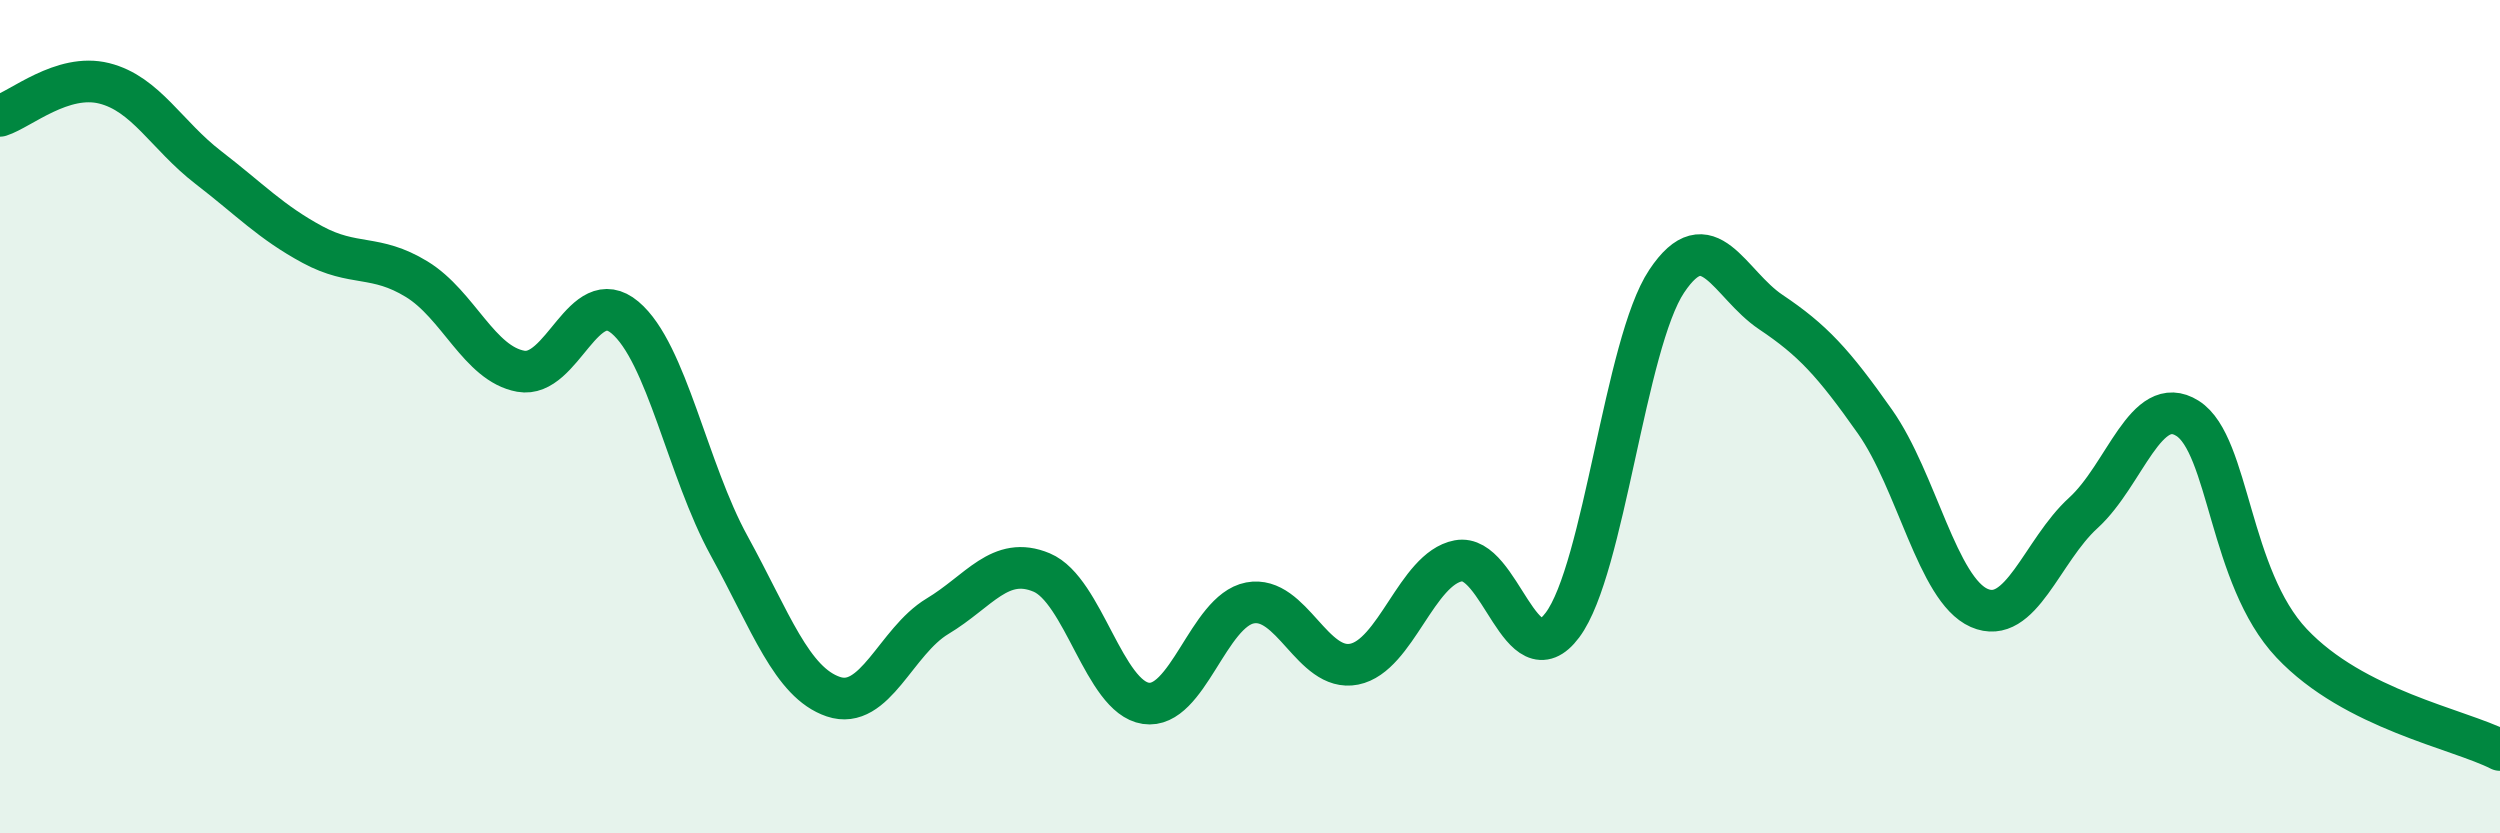
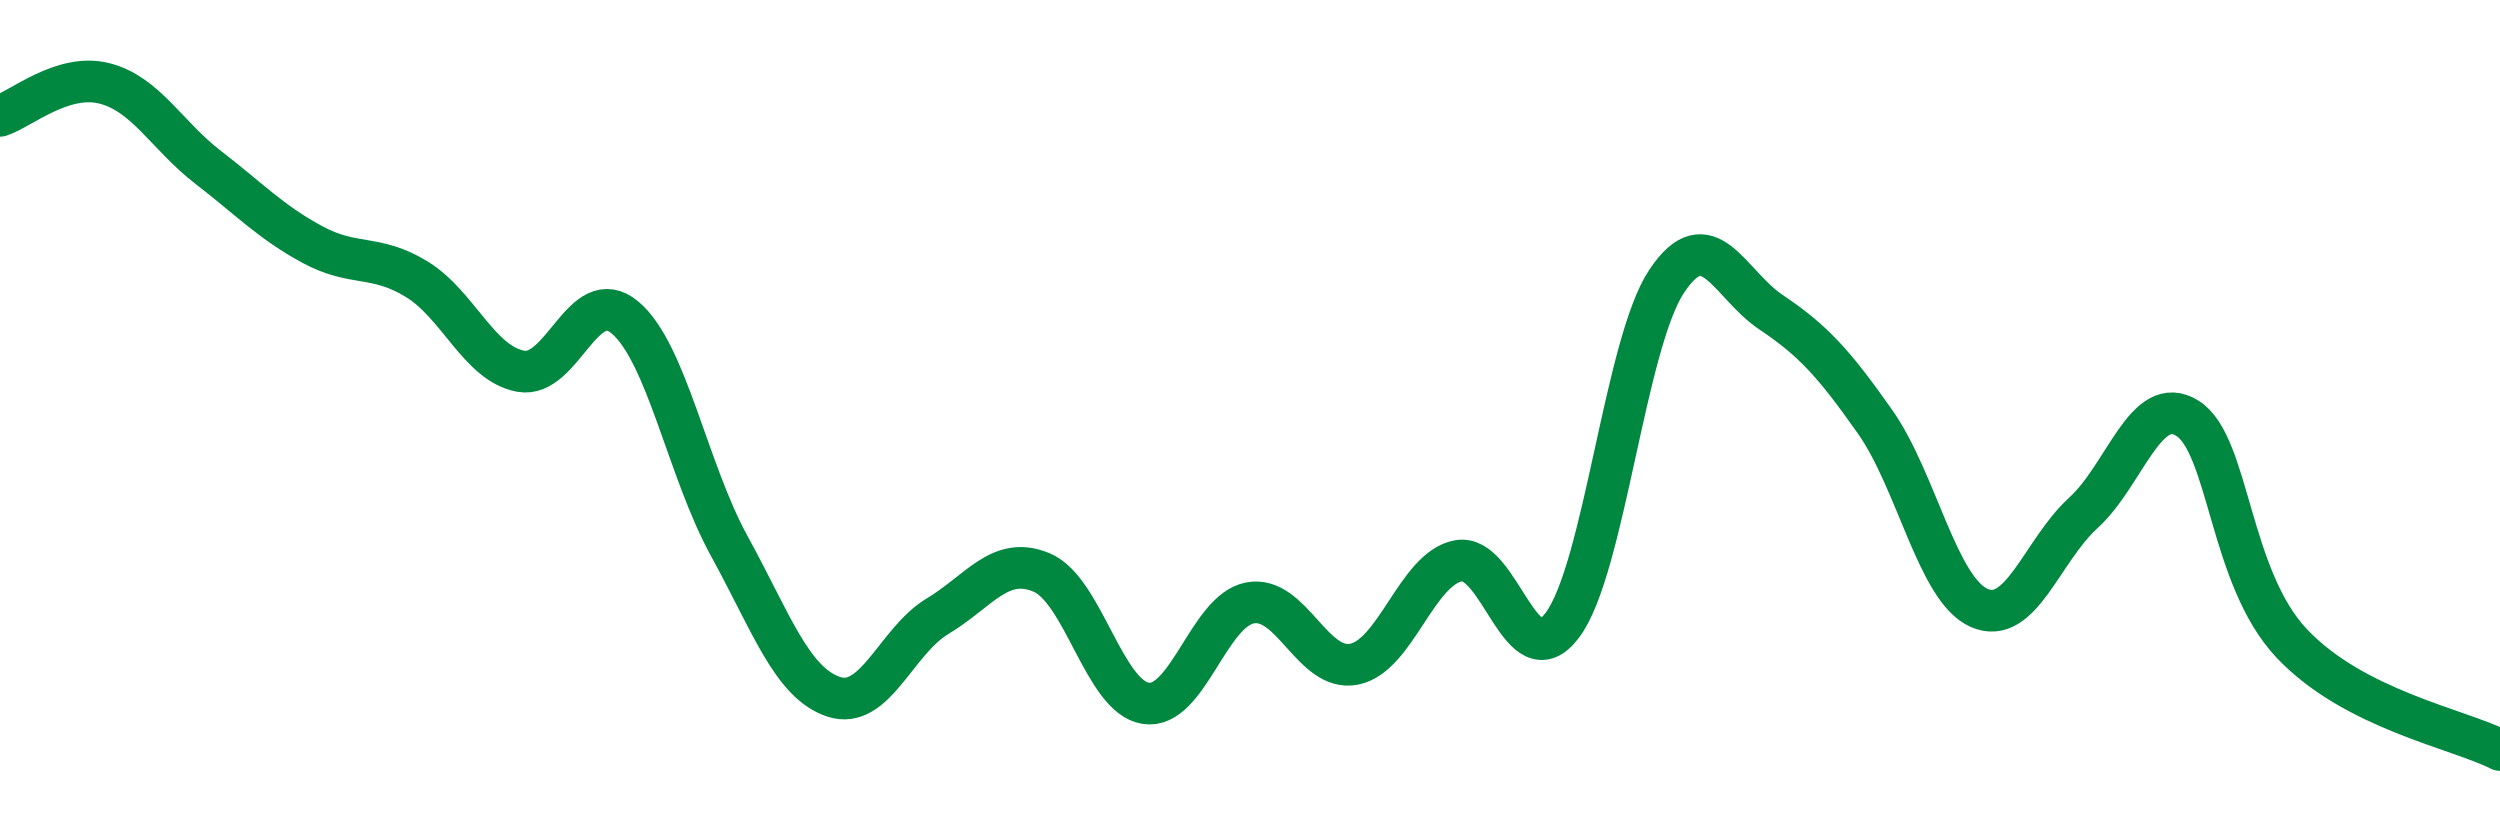
<svg xmlns="http://www.w3.org/2000/svg" width="60" height="20" viewBox="0 0 60 20">
-   <path d="M 0,2.78 C 0.5,2.62 1.5,1.75 2.5,2 C 3.5,2.25 4,3.25 5,4.02 C 6,4.79 6.5,5.33 7.5,5.87 C 8.5,6.41 9,6.09 10,6.7 C 11,7.31 11.5,8.73 12.5,8.91 C 13.5,9.09 14,6.78 15,7.62 C 16,8.46 16.5,11.28 17.5,13.1 C 18.5,14.92 19,16.38 20,16.72 C 21,17.06 21.5,15.39 22.5,14.79 C 23.5,14.19 24,13.32 25,13.74 C 26,14.16 26.5,16.73 27.5,16.88 C 28.5,17.03 29,14.66 30,14.47 C 31,14.28 31.5,16.14 32.5,15.94 C 33.5,15.74 34,13.65 35,13.46 C 36,13.27 36.5,16.34 37.5,15 C 38.5,13.66 39,8.25 40,6.75 C 41,5.25 41.5,6.82 42.5,7.49 C 43.5,8.16 44,8.7 45,10.12 C 46,11.54 46.5,14.15 47.5,14.59 C 48.5,15.03 49,13.22 50,12.31 C 51,11.4 51.5,9.41 52.5,10.04 C 53.5,10.67 53.5,13.85 55,15.44 C 56.5,17.03 59,17.49 60,18L60 20L0 20Z" fill="#008740" opacity="0.1" stroke-linecap="round" stroke-linejoin="round" />
  <path d="M 0,2.78 C 0.5,2.62 1.5,1.75 2.5,2 C 3.5,2.25 4,3.25 5,4.02 C 6,4.79 6.5,5.33 7.5,5.87 C 8.5,6.41 9,6.09 10,6.7 C 11,7.31 11.5,8.73 12.5,8.91 C 13.5,9.09 14,6.78 15,7.62 C 16,8.46 16.5,11.28 17.5,13.1 C 18.5,14.92 19,16.38 20,16.72 C 21,17.06 21.5,15.39 22.5,14.79 C 23.5,14.19 24,13.32 25,13.74 C 26,14.16 26.5,16.73 27.5,16.88 C 28.5,17.03 29,14.66 30,14.47 C 31,14.28 31.5,16.14 32.5,15.94 C 33.5,15.74 34,13.65 35,13.46 C 36,13.27 36.5,16.34 37.5,15 C 38.5,13.66 39,8.25 40,6.75 C 41,5.25 41.5,6.82 42.5,7.49 C 43.5,8.16 44,8.7 45,10.12 C 46,11.54 46.5,14.15 47.5,14.59 C 48.5,15.03 49,13.22 50,12.31 C 51,11.4 51.5,9.41 52.5,10.04 C 53.5,10.67 53.5,13.85 55,15.44 C 56.5,17.03 59,17.49 60,18" stroke="#008740" stroke-width="1" fill="none" stroke-linecap="round" stroke-linejoin="round" />
</svg>